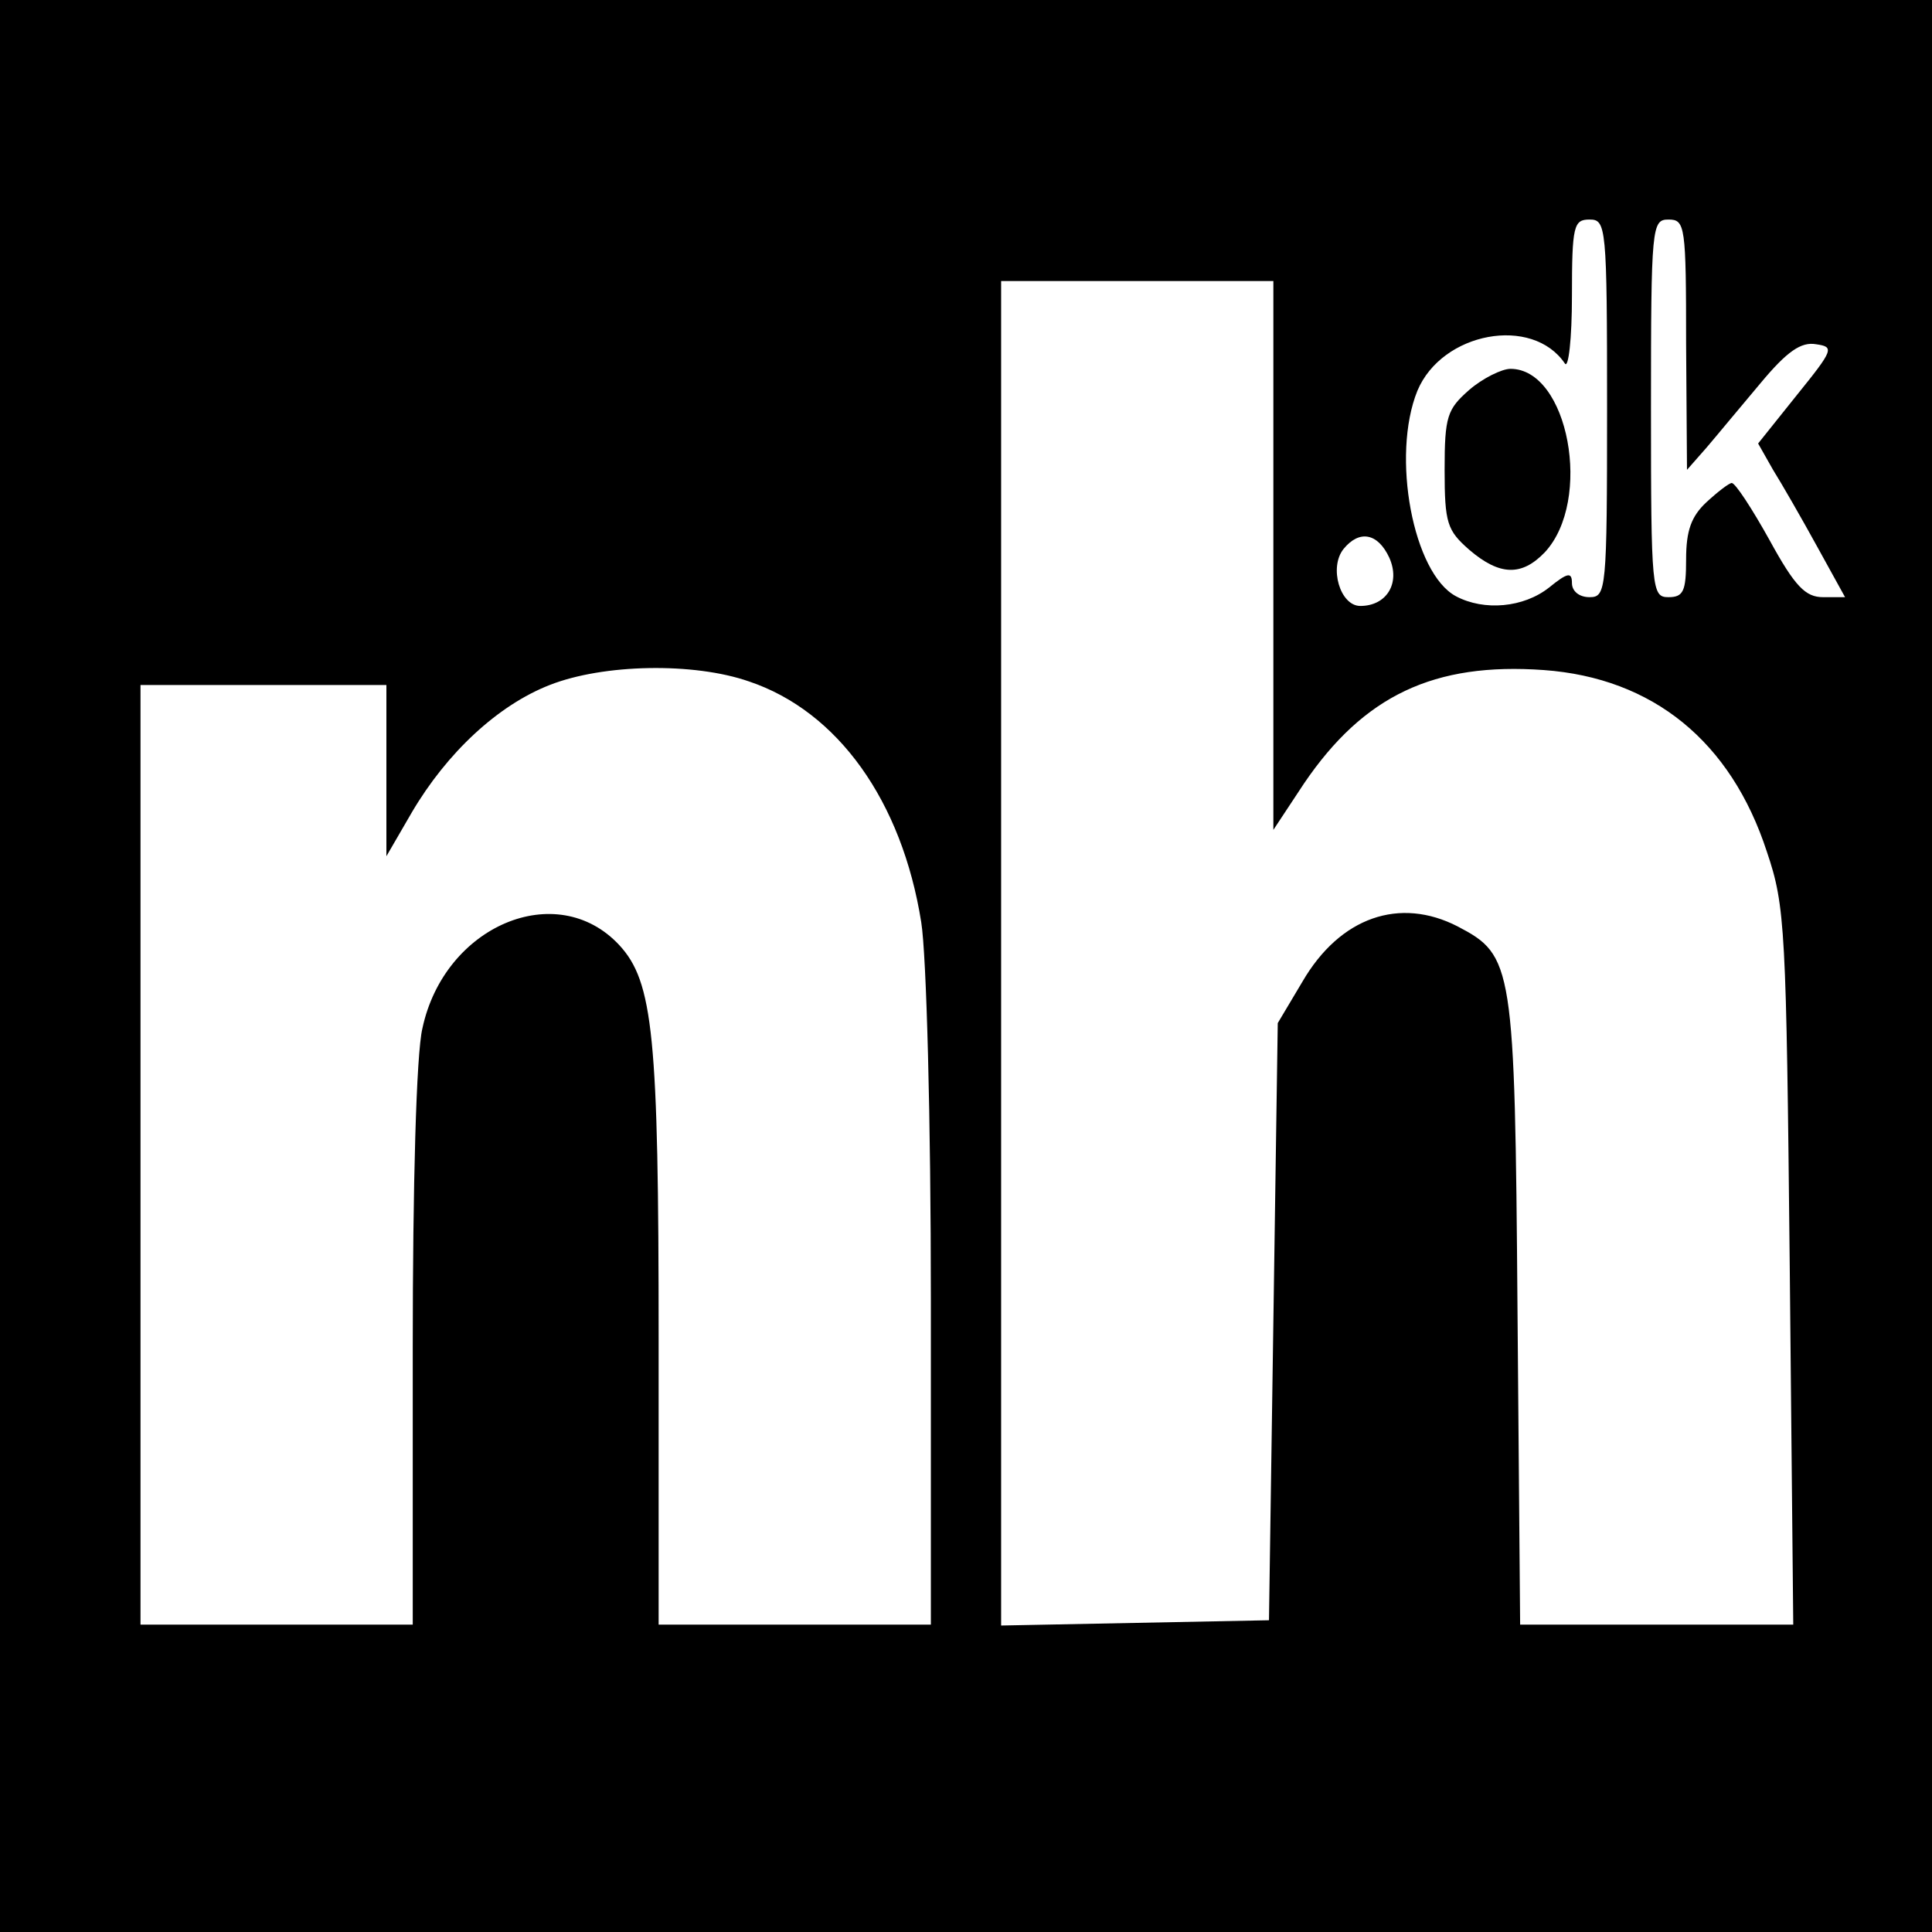
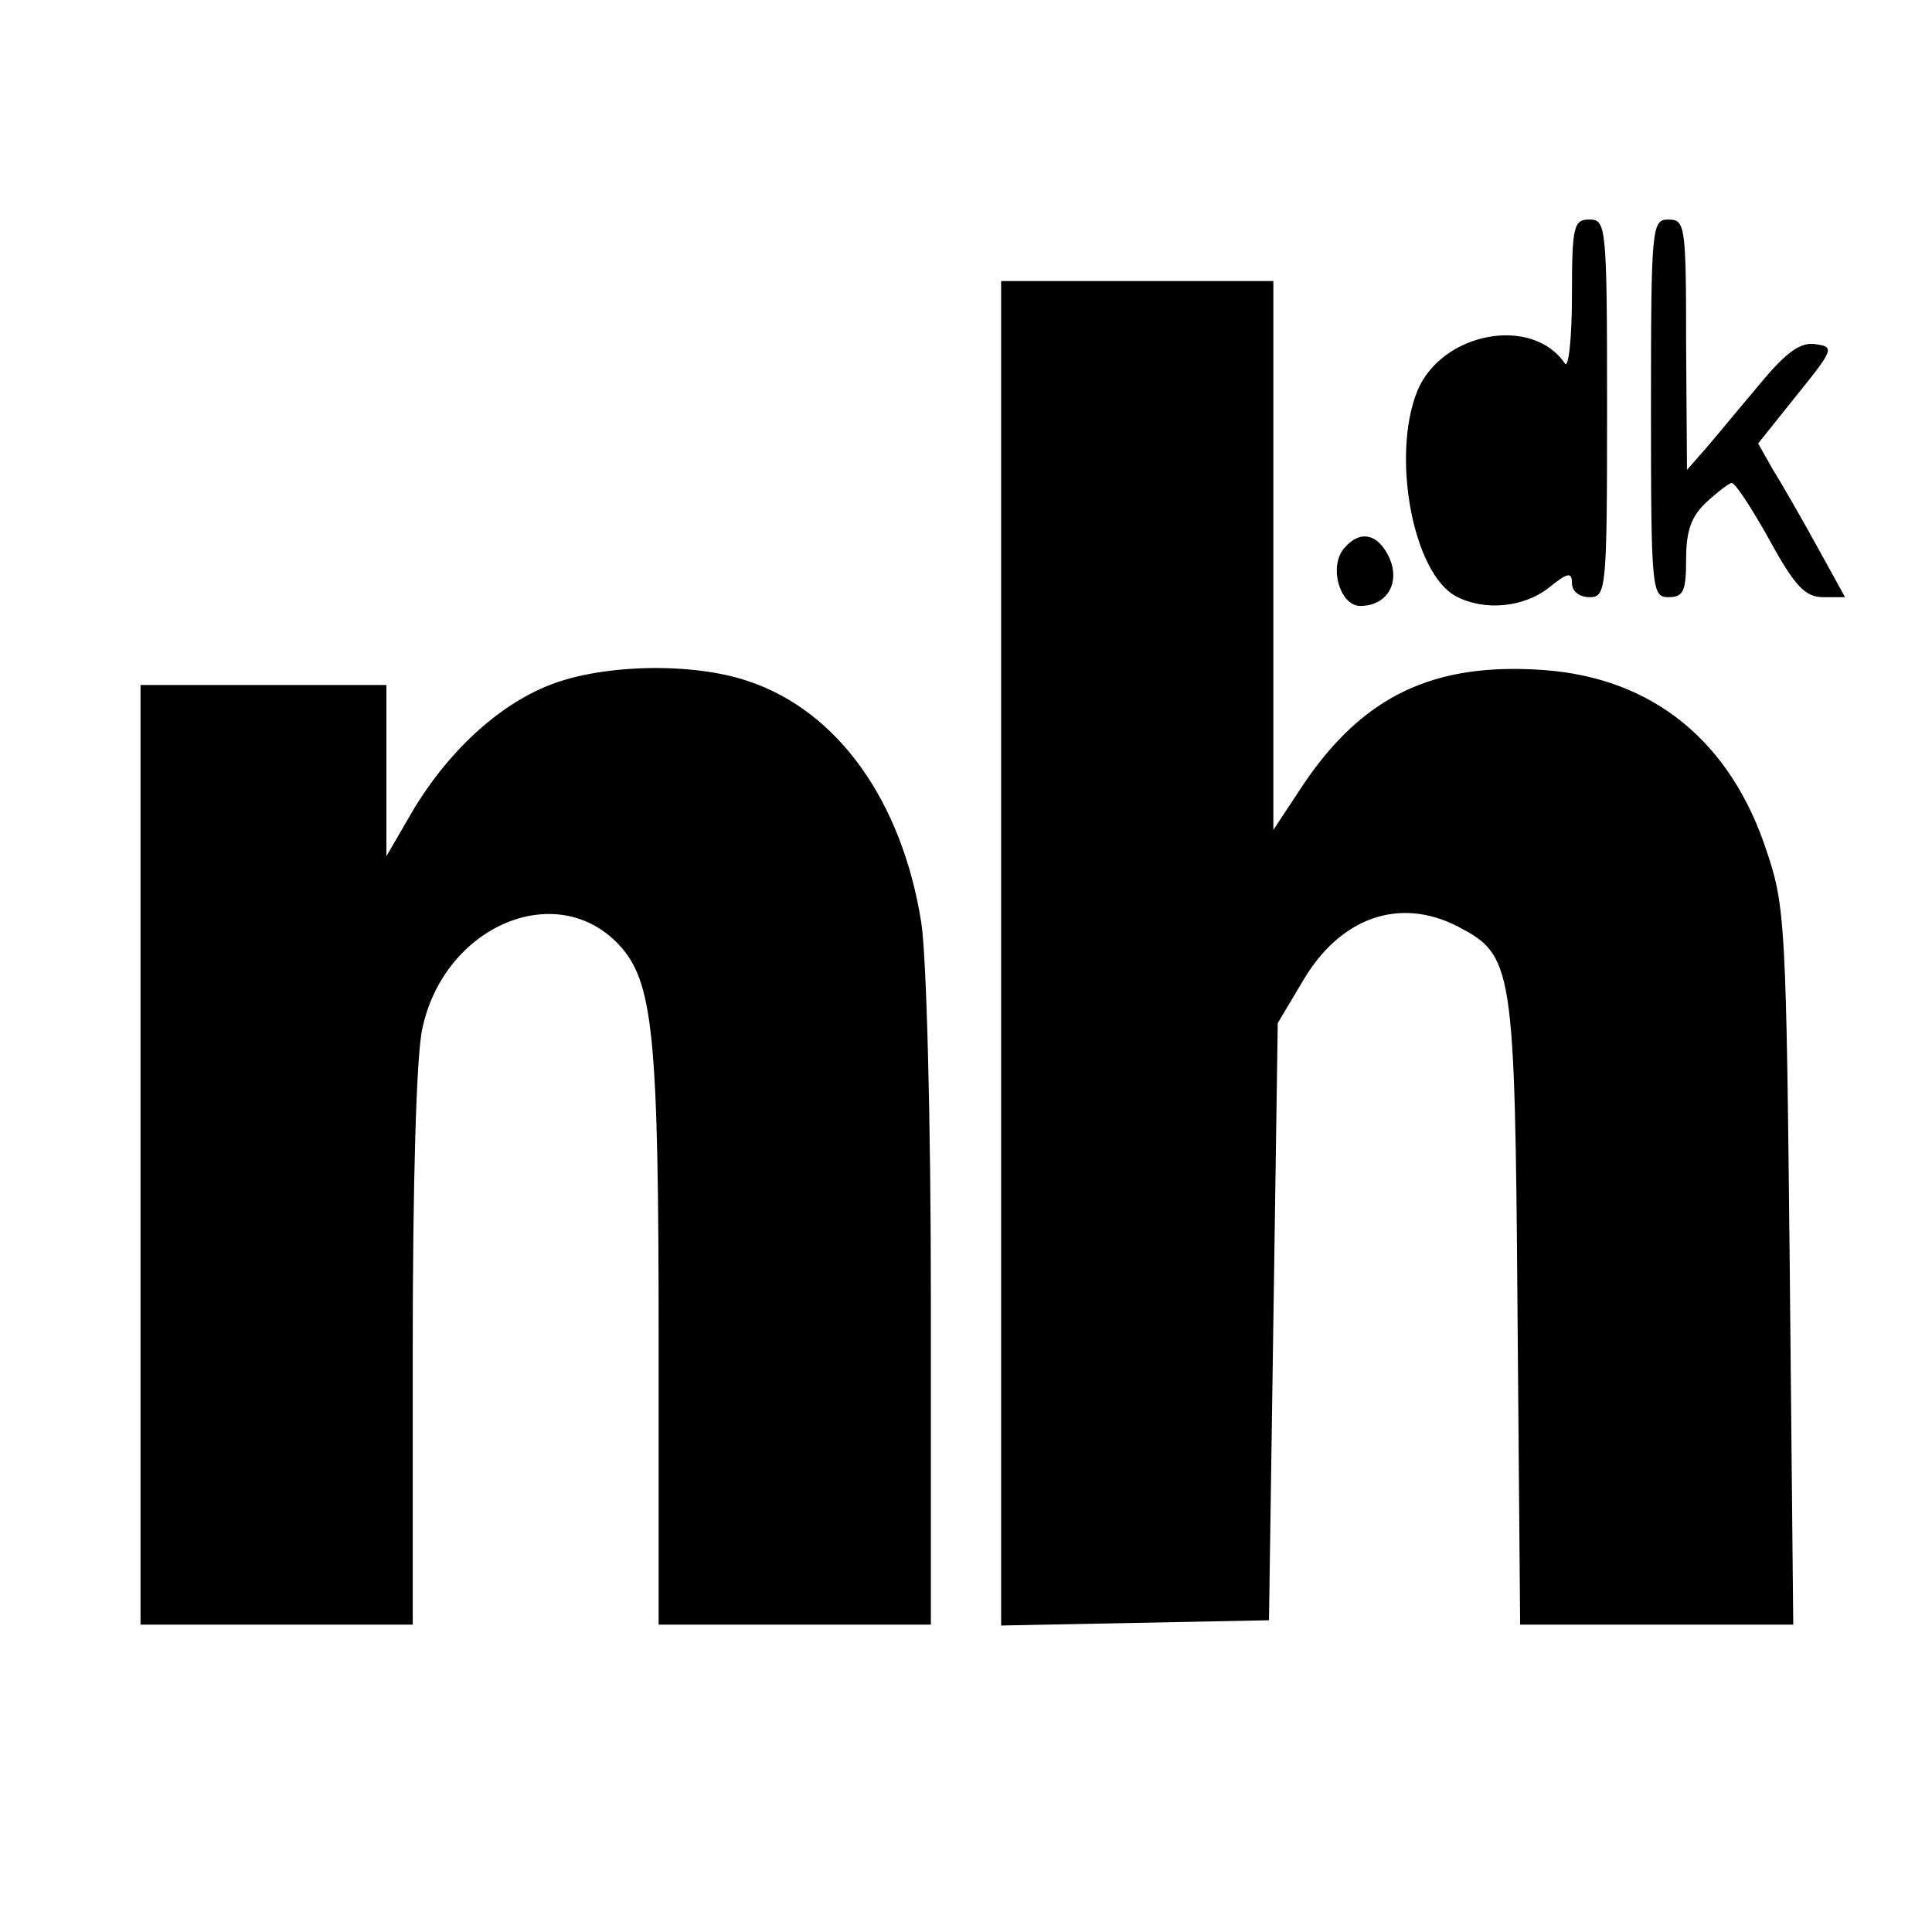
<svg xmlns="http://www.w3.org/2000/svg" version="1.0" width="220pt" height="220pt" viewBox="0 0 220 220" preserveAspectRatio="xMidYMid meet">
  <g transform="translate(0,220) scale(0.1,-0.1)" fill="#000000" stroke="none">
-     <path d="M0 1100 l0 -1100 1100 0 1100 0 0 1100 0 1100 -1100 0 -1100 0 0 -1100z m1830 635 c0 -208 -1 -215 -20 -215 -12 0 -20 7 -20 16 0 13 -5 12 -26 -5 -29 -23 -74 -27 -106 -10 -49 26 -74 160 -44 234 28 67 131 86 168 31 4 -6 8 28 8 77 0 80 2 87 20 87 19 0 20 -7 20 -215z m90 73 l1 -143 22 25 c12 14 40 48 62 74 30 36 46 47 63 44 21 -3 20 -6 -22 -58 l-44 -55 17 -30 c10 -16 33 -56 50 -87 l32 -58 -25 0 c-20 0 -32 12 -61 65 -20 36 -39 65 -43 65 -3 0 -16 -10 -29 -22 -17 -16 -23 -32 -23 -65 0 -36 -3 -43 -20 -43 -19 0 -20 7 -20 215 0 208 1 215 20 215 19 0 20 -7 20 -142z m-470 -240 l0 -313 35 53 c68 100 148 138 273 129 124 -9 213 -81 254 -207 21 -62 22 -87 26 -472 l4 -408 -156 0 -155 0 -3 358 c-3 394 -5 404 -68 437 -66 34 -134 11 -177 -63 l-28 -47 -5 -340 -5 -340 -152 -3 -153 -3 0 766 0 765 155 0 155 0 0 -312z m132 -3 c13 -29 -3 -55 -33 -55 -23 0 -36 44 -19 65 18 22 39 18 52 -10z m-729 -141 c101 -34 174 -136 196 -274 6 -37 11 -224 11 -432 l0 -368 -155 0 -155 0 0 325 c0 345 -6 407 -45 449 -71 76 -199 22 -224 -95 -7 -29 -11 -180 -11 -364 l0 -315 -155 0 -155 0 0 535 0 535 140 0 140 0 0 -97 0 -98 29 50 c40 68 98 122 157 145 61 24 164 26 227 4z" />
-     <path d="M1673 1756 c-25 -22 -28 -30 -28 -91 0 -61 3 -69 28 -91 35 -30 60 -30 86 -3 55 59 27 209 -39 209 -10 0 -32 -11 -47 -24z" />
+     <path d="M0 1100 z m1830 635 c0 -208 -1 -215 -20 -215 -12 0 -20 7 -20 16 0 13 -5 12 -26 -5 -29 -23 -74 -27 -106 -10 -49 26 -74 160 -44 234 28 67 131 86 168 31 4 -6 8 28 8 77 0 80 2 87 20 87 19 0 20 -7 20 -215z m90 73 l1 -143 22 25 c12 14 40 48 62 74 30 36 46 47 63 44 21 -3 20 -6 -22 -58 l-44 -55 17 -30 c10 -16 33 -56 50 -87 l32 -58 -25 0 c-20 0 -32 12 -61 65 -20 36 -39 65 -43 65 -3 0 -16 -10 -29 -22 -17 -16 -23 -32 -23 -65 0 -36 -3 -43 -20 -43 -19 0 -20 7 -20 215 0 208 1 215 20 215 19 0 20 -7 20 -142z m-470 -240 l0 -313 35 53 c68 100 148 138 273 129 124 -9 213 -81 254 -207 21 -62 22 -87 26 -472 l4 -408 -156 0 -155 0 -3 358 c-3 394 -5 404 -68 437 -66 34 -134 11 -177 -63 l-28 -47 -5 -340 -5 -340 -152 -3 -153 -3 0 766 0 765 155 0 155 0 0 -312z m132 -3 c13 -29 -3 -55 -33 -55 -23 0 -36 44 -19 65 18 22 39 18 52 -10z m-729 -141 c101 -34 174 -136 196 -274 6 -37 11 -224 11 -432 l0 -368 -155 0 -155 0 0 325 c0 345 -6 407 -45 449 -71 76 -199 22 -224 -95 -7 -29 -11 -180 -11 -364 l0 -315 -155 0 -155 0 0 535 0 535 140 0 140 0 0 -97 0 -98 29 50 c40 68 98 122 157 145 61 24 164 26 227 4z" />
  </g>
</svg>